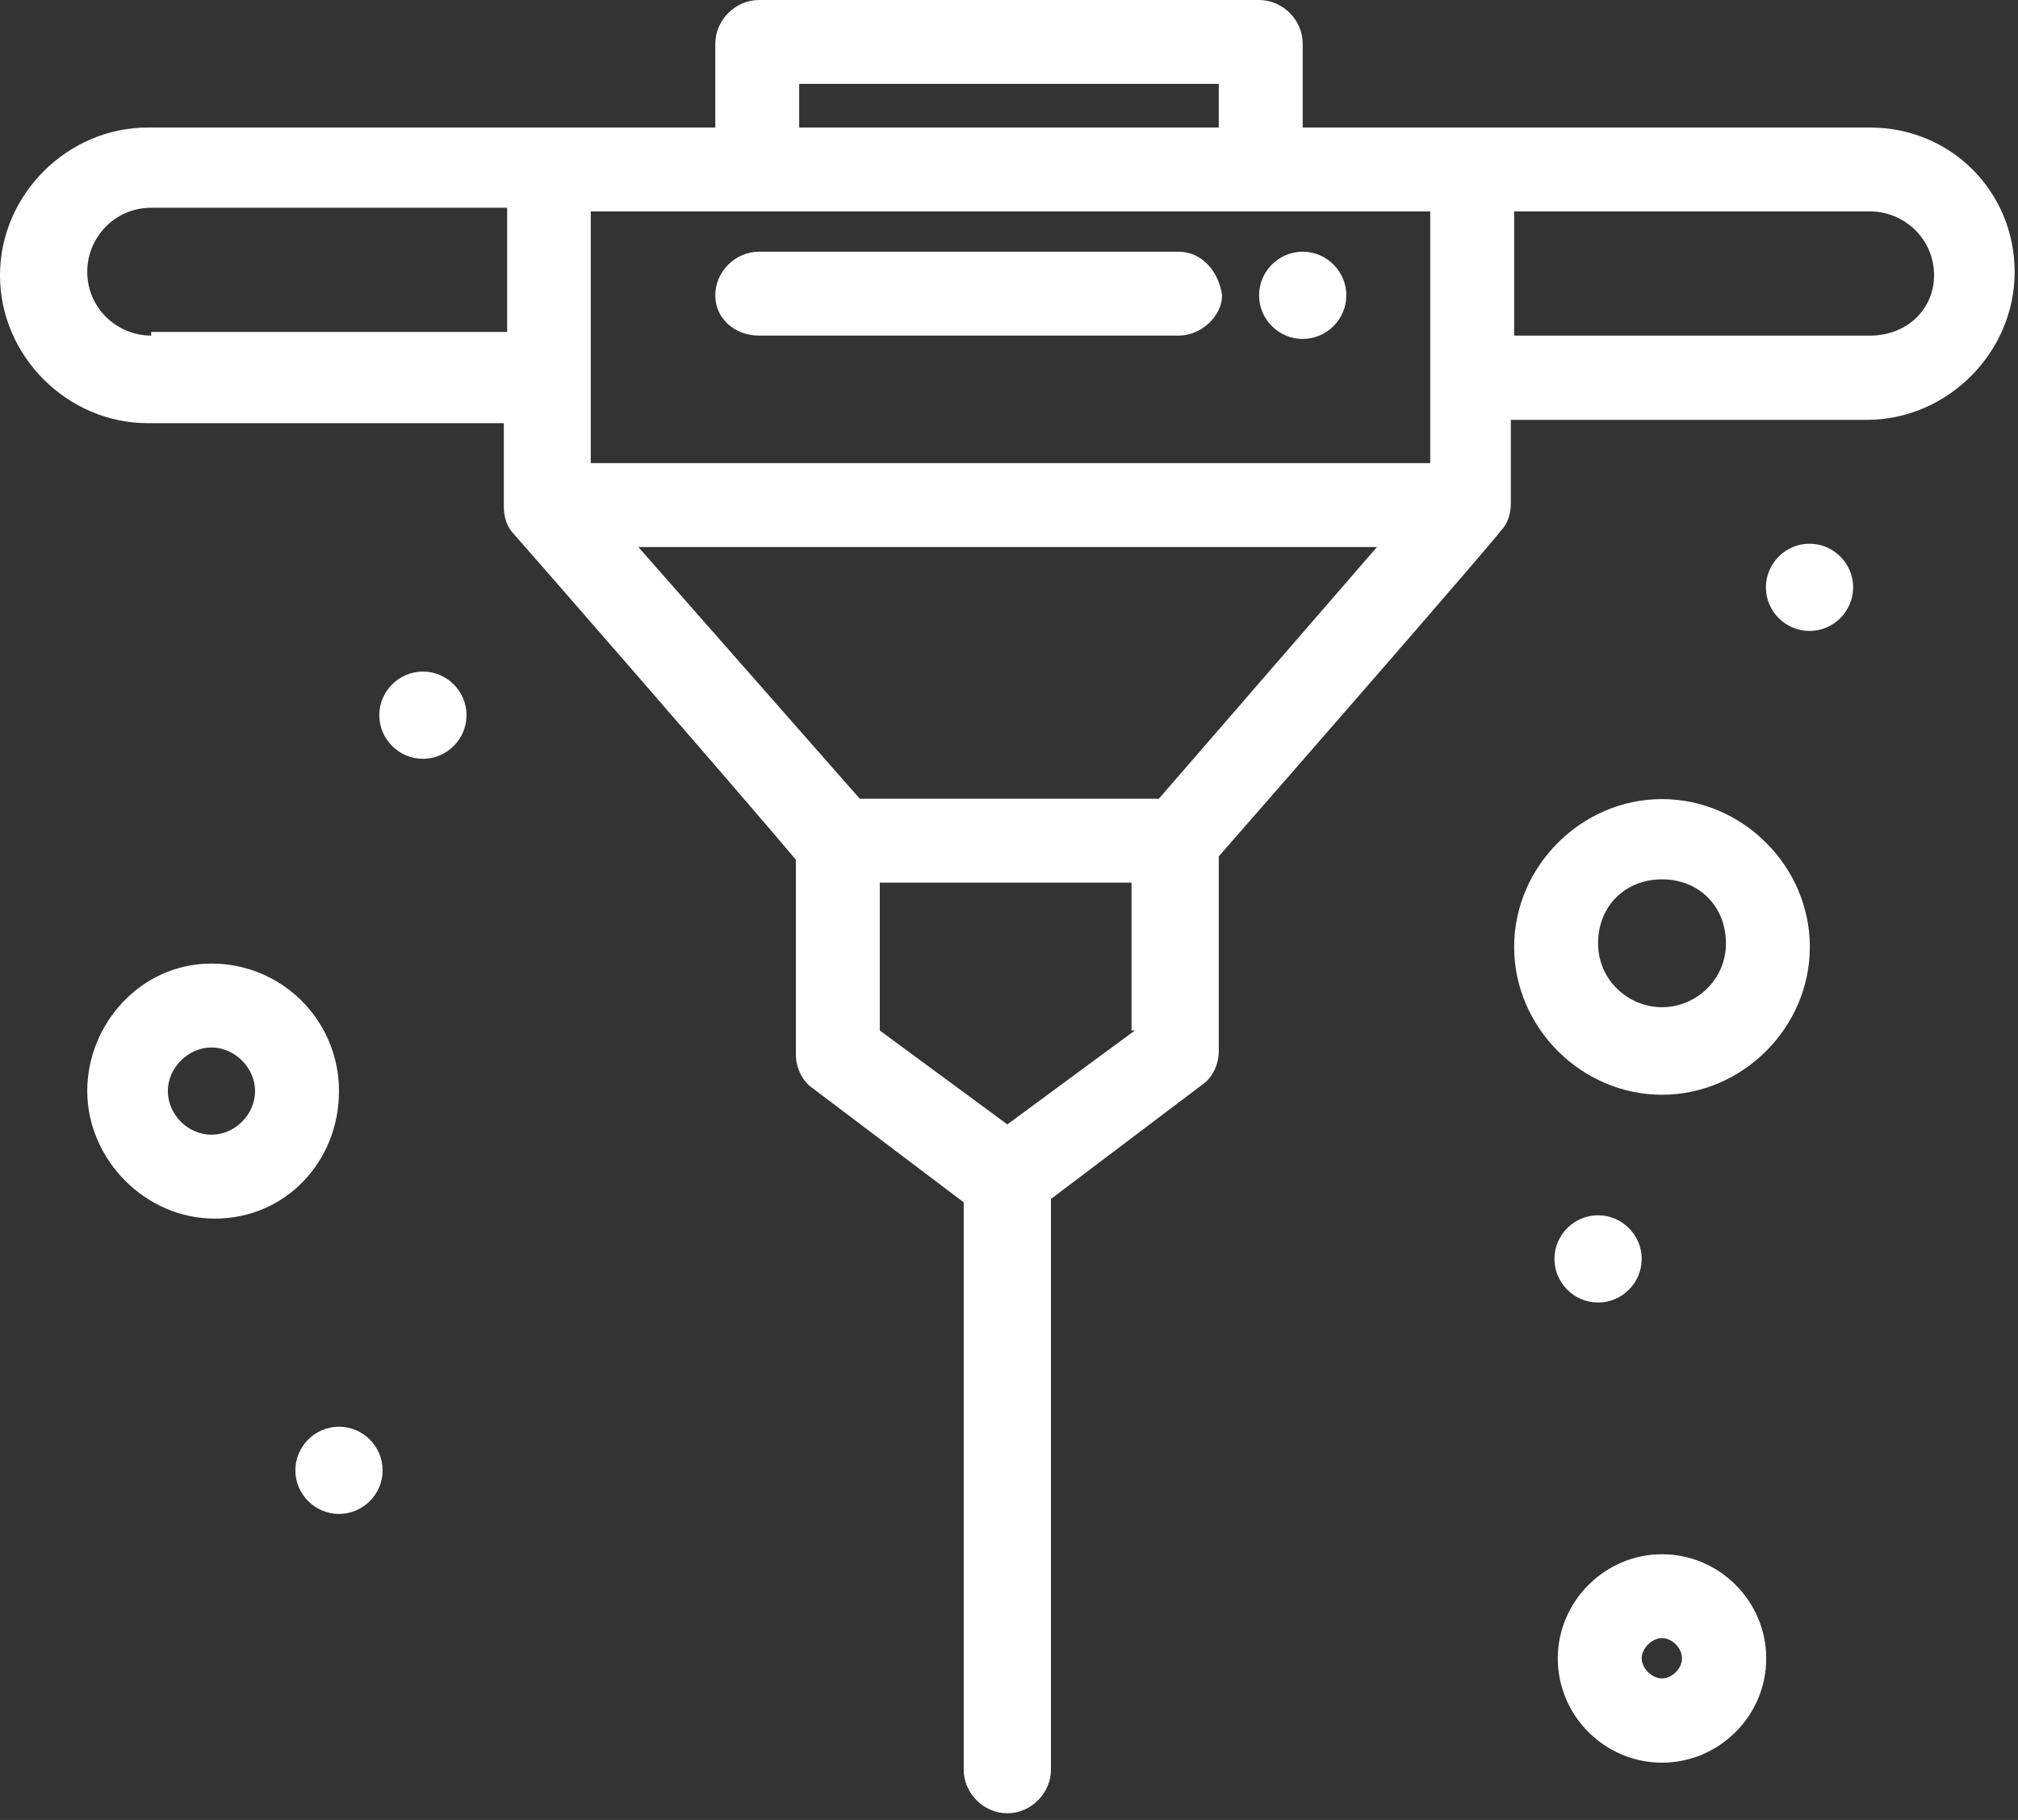
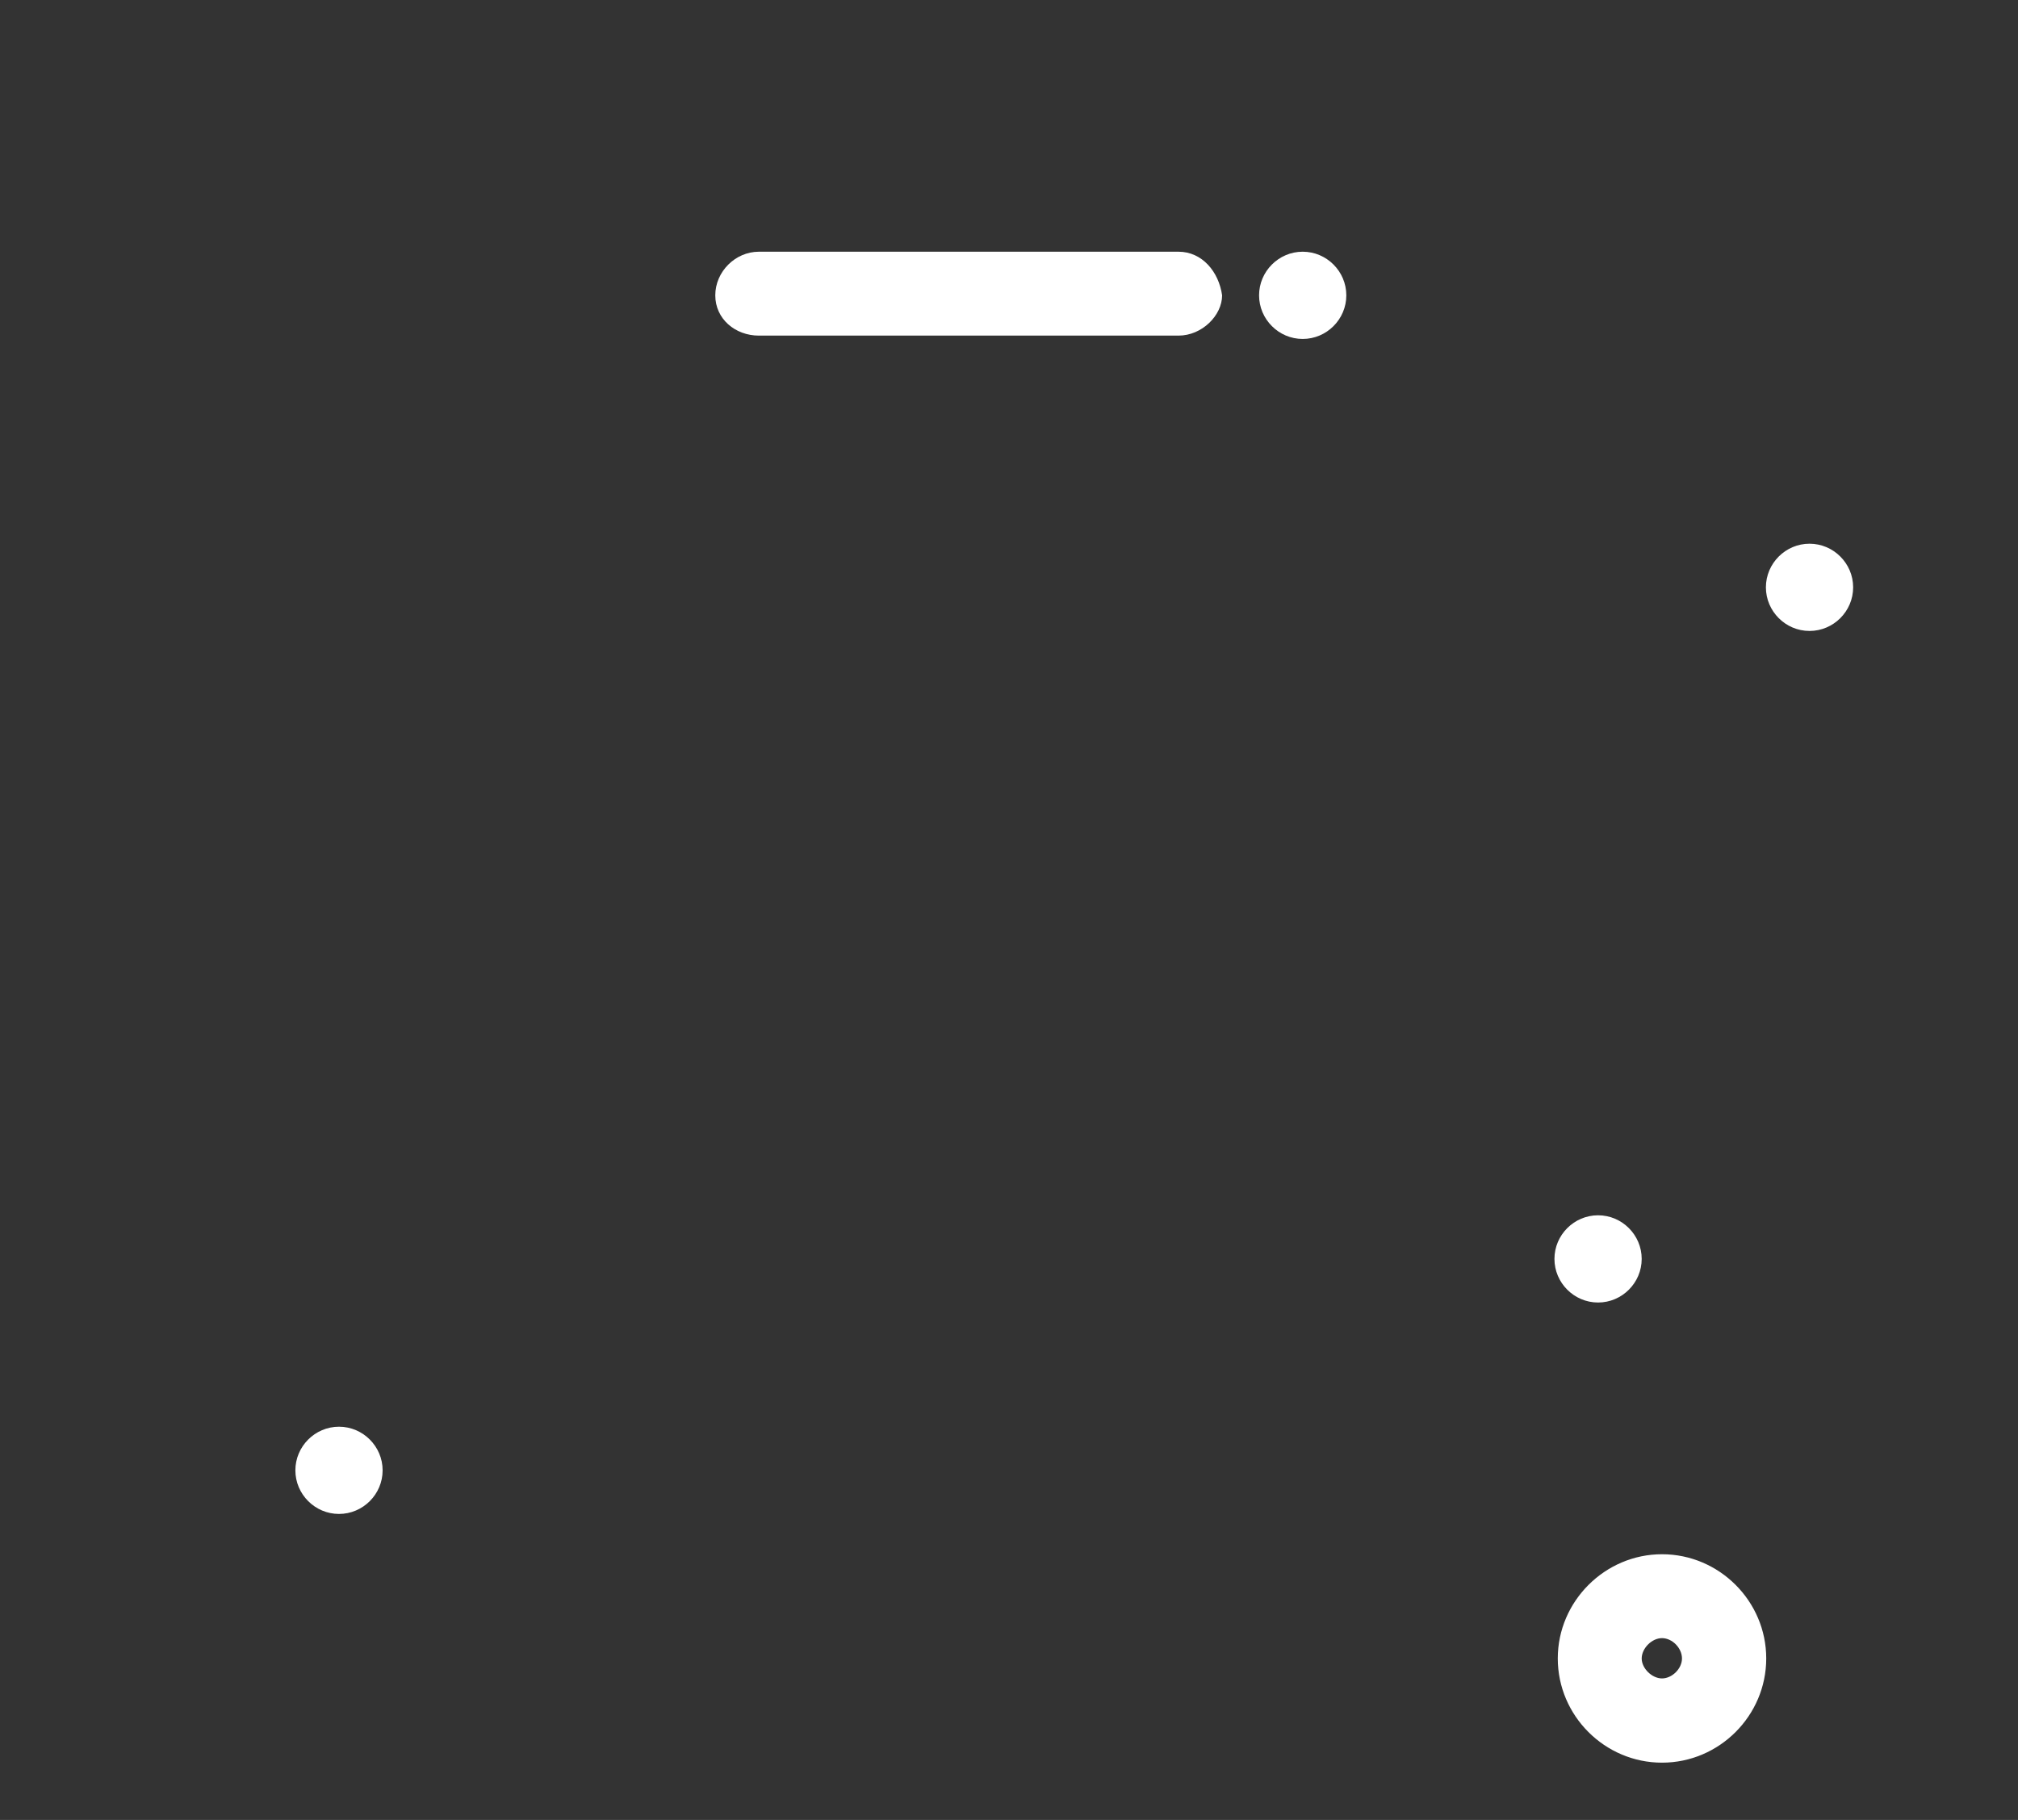
<svg xmlns="http://www.w3.org/2000/svg" width="255" height="230" viewBox="0 0 255 230" fill="none">
  <rect x="0" y="0" width="255" height="230" fill="#333333" stroke="none" />
-   <path d="M236.315 16.116H164.612V5.512C164.612 2.525 162.088 0 159.1 0H95.898C92.91 0 90.385 2.567 90.385 5.512V16.116H18.683C8.5 16.116 0 24.616 0 34.799C0 44.982 8.5 53.482 18.683 53.482H63.665C63.665 64.927 63.665 63.665 63.665 64.086C63.665 65.348 64.086 66.652 64.928 67.494C65.348 67.915 93.794 100.568 100.568 108.647V133.263C100.568 134.946 101.41 136.671 102.672 137.513L121.776 151.946V223.648C121.776 226.635 124.301 229.16 127.288 229.16C130.276 229.16 132.801 226.635 132.801 223.648V151.525L151.904 137.092C153.167 136.25 154.008 134.567 154.008 132.842V108.226C162.929 98.043 188.808 68.335 189.649 67.073C190.491 66.232 190.912 64.969 190.912 63.665V53.061H235.894C246.077 53.061 254.577 44.561 254.577 34.378C254.577 24.195 246.498 16.116 236.315 16.116ZM180.728 58.531H74.648V26.72H180.728V58.531ZM100.989 10.604H154.008V16.116H100.989V10.604ZM19.104 42.415C14.854 42.415 11.025 39.007 11.025 34.336C11.025 30.086 14.433 26.257 19.104 26.257H64.086V41.952H19.104V42.415ZM143.405 130.233L127.288 142.099L111.172 130.233V111.55H142.984V130.233H143.405ZM108.647 100.946L80.665 69.135H173.996L146.434 100.946H108.647ZM236.315 42.415H191.332V26.72H236.315C240.565 26.72 244.394 30.128 244.394 34.799C244.394 39.049 240.985 42.415 236.315 42.415Z" fill="white" />
  <path d="M148.917 31.811H95.898C92.91 31.811 90.385 34.336 90.385 37.324C90.385 40.311 92.91 42.415 95.898 42.415H148.917C151.904 42.415 154.429 39.848 154.429 37.324C154.008 34.336 151.904 31.811 148.917 31.811Z" fill="white" />
-   <path d="M42.836 137.891C42.836 128.971 35.641 121.775 26.72 121.775C17.799 121.775 11.025 129.392 11.025 137.891C11.025 146.391 18.22 154.007 27.141 154.007C36.062 154.007 42.836 146.812 42.836 137.891ZM26.72 143.404C23.733 143.404 21.208 140.837 21.208 137.891C21.208 134.946 23.774 132.379 26.72 132.379C29.666 132.379 32.232 134.946 32.232 137.891C32.232 140.837 29.708 143.404 26.72 143.404Z" fill="white" />
  <path d="M210.015 196.423C202.82 196.423 196.845 202.356 196.845 209.593C196.845 216.831 202.778 222.764 210.015 222.764C217.253 222.764 223.186 216.831 223.186 209.593C223.186 202.356 217.253 196.423 210.015 196.423ZM210.015 212.118C208.753 212.118 207.449 210.856 207.449 209.593C207.449 208.331 208.711 207.026 210.015 207.026C211.32 207.026 212.54 208.289 212.54 209.593C212.54 210.898 211.278 212.118 210.015 212.118Z" fill="white" />
-   <path d="M210.015 100.989C199.832 100.989 191.332 109.488 191.332 119.671C191.332 129.854 199.832 138.354 210.015 138.354C220.198 138.354 228.698 129.854 228.698 119.671C228.698 109.488 220.198 100.989 210.015 100.989ZM210.015 127.288C205.765 127.288 201.936 123.879 201.936 119.208C201.936 114.538 205.345 111.129 210.015 111.129C214.686 111.129 218.094 114.538 218.094 119.208C218.094 123.879 214.265 127.288 210.015 127.288Z" fill="white" />
  <path d="M164.612 31.811C167.642 31.811 170.125 34.294 170.125 37.324C170.125 40.353 167.642 42.836 164.612 42.836C161.583 42.836 159.1 40.353 159.1 37.324C159.1 34.294 161.583 31.811 164.612 31.811Z" fill="white" />
-   <path d="M53.44 84.872C56.47 84.872 58.952 87.355 58.952 90.385C58.952 93.414 56.47 95.897 53.44 95.897C50.41 95.897 47.928 93.414 47.928 90.385C47.928 87.355 50.41 84.872 53.44 84.872Z" fill="white" />
  <path d="M42.836 180.307C45.866 180.307 48.349 182.789 48.349 185.819C48.349 188.849 45.866 191.331 42.836 191.331C39.807 191.331 37.324 188.849 37.324 185.819C37.324 182.789 39.807 180.307 42.836 180.307Z" fill="white" />
  <path d="M201.936 153.587C204.966 153.587 207.449 156.069 207.449 159.099C207.449 162.129 204.966 164.611 201.936 164.611C198.907 164.611 196.424 162.129 196.424 159.099C196.424 156.069 198.907 153.587 201.936 153.587Z" fill="white" />
  <path d="M228.656 68.714C231.686 68.714 234.169 71.197 234.169 74.227C234.169 77.256 231.686 79.739 228.656 79.739C225.627 79.739 223.144 77.256 223.144 74.227C223.144 71.197 225.627 68.714 228.656 68.714Z" fill="white" />
</svg>